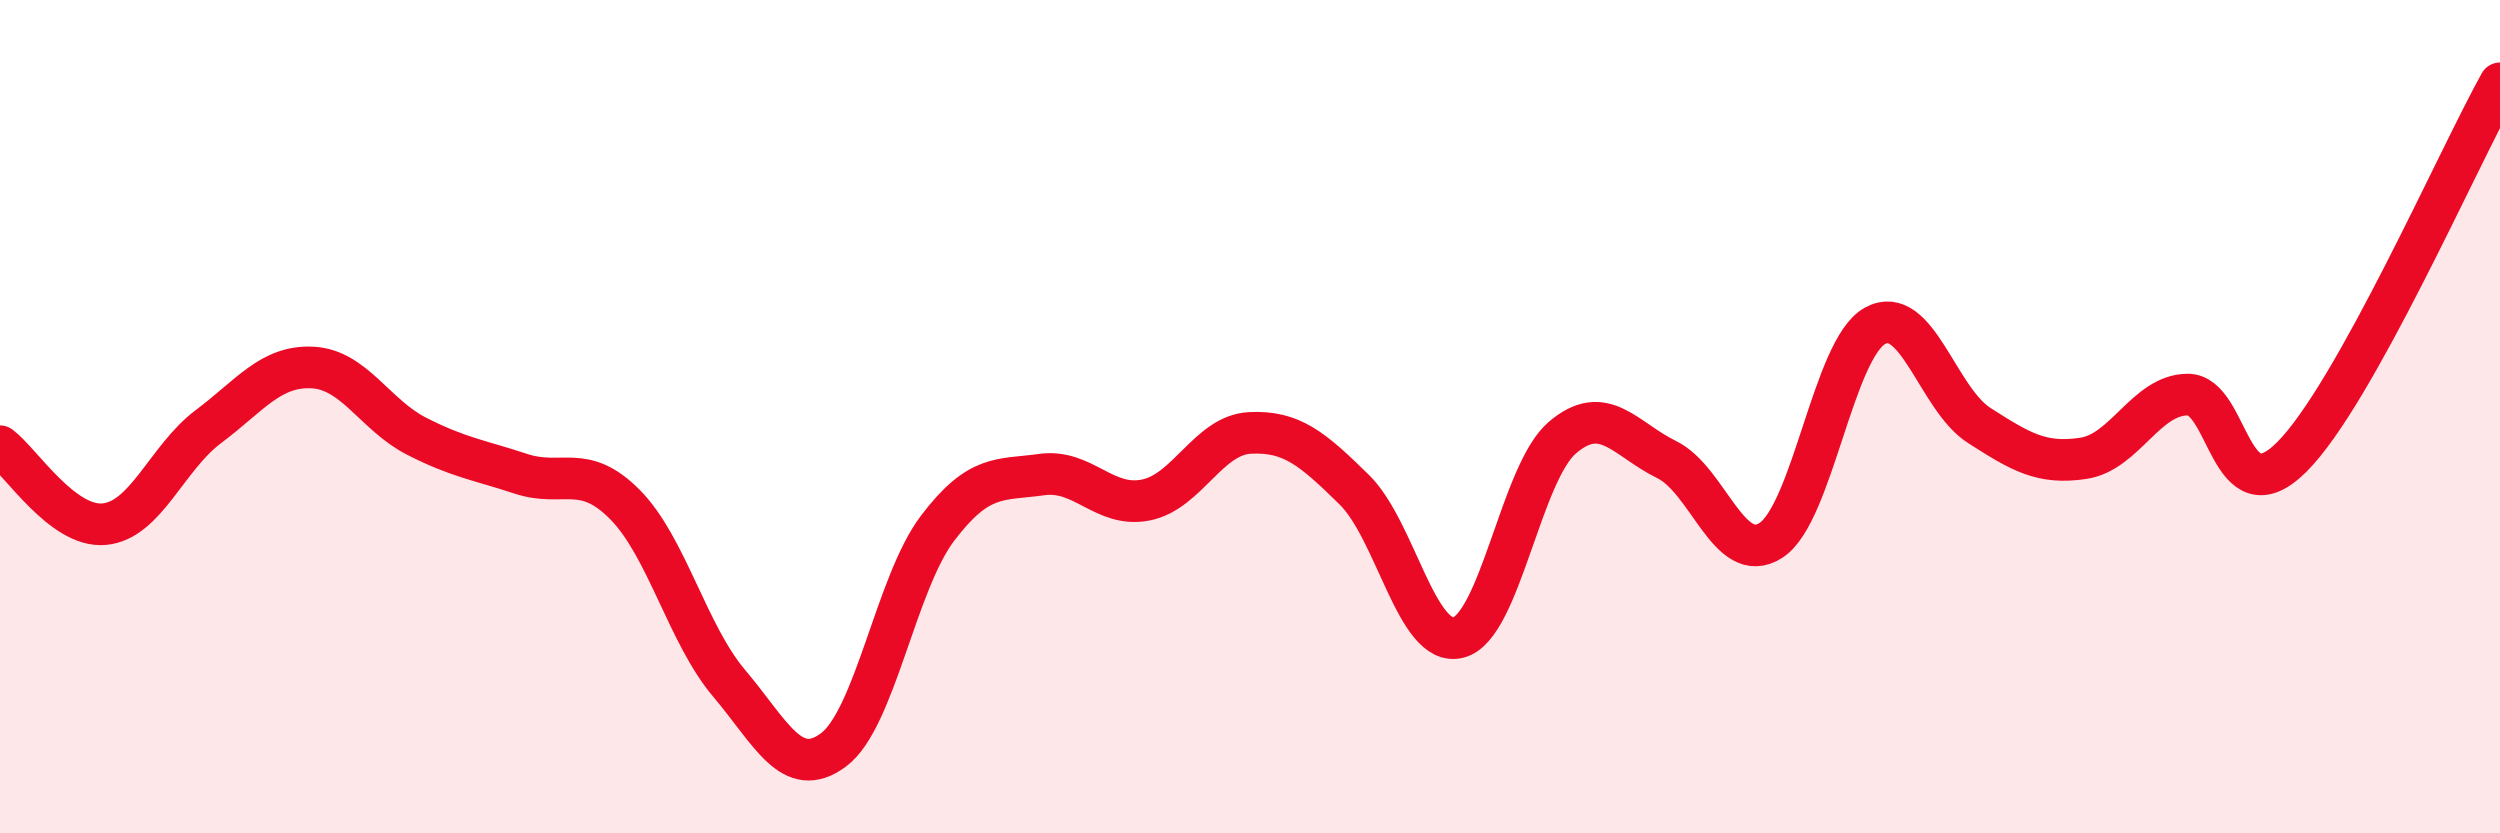
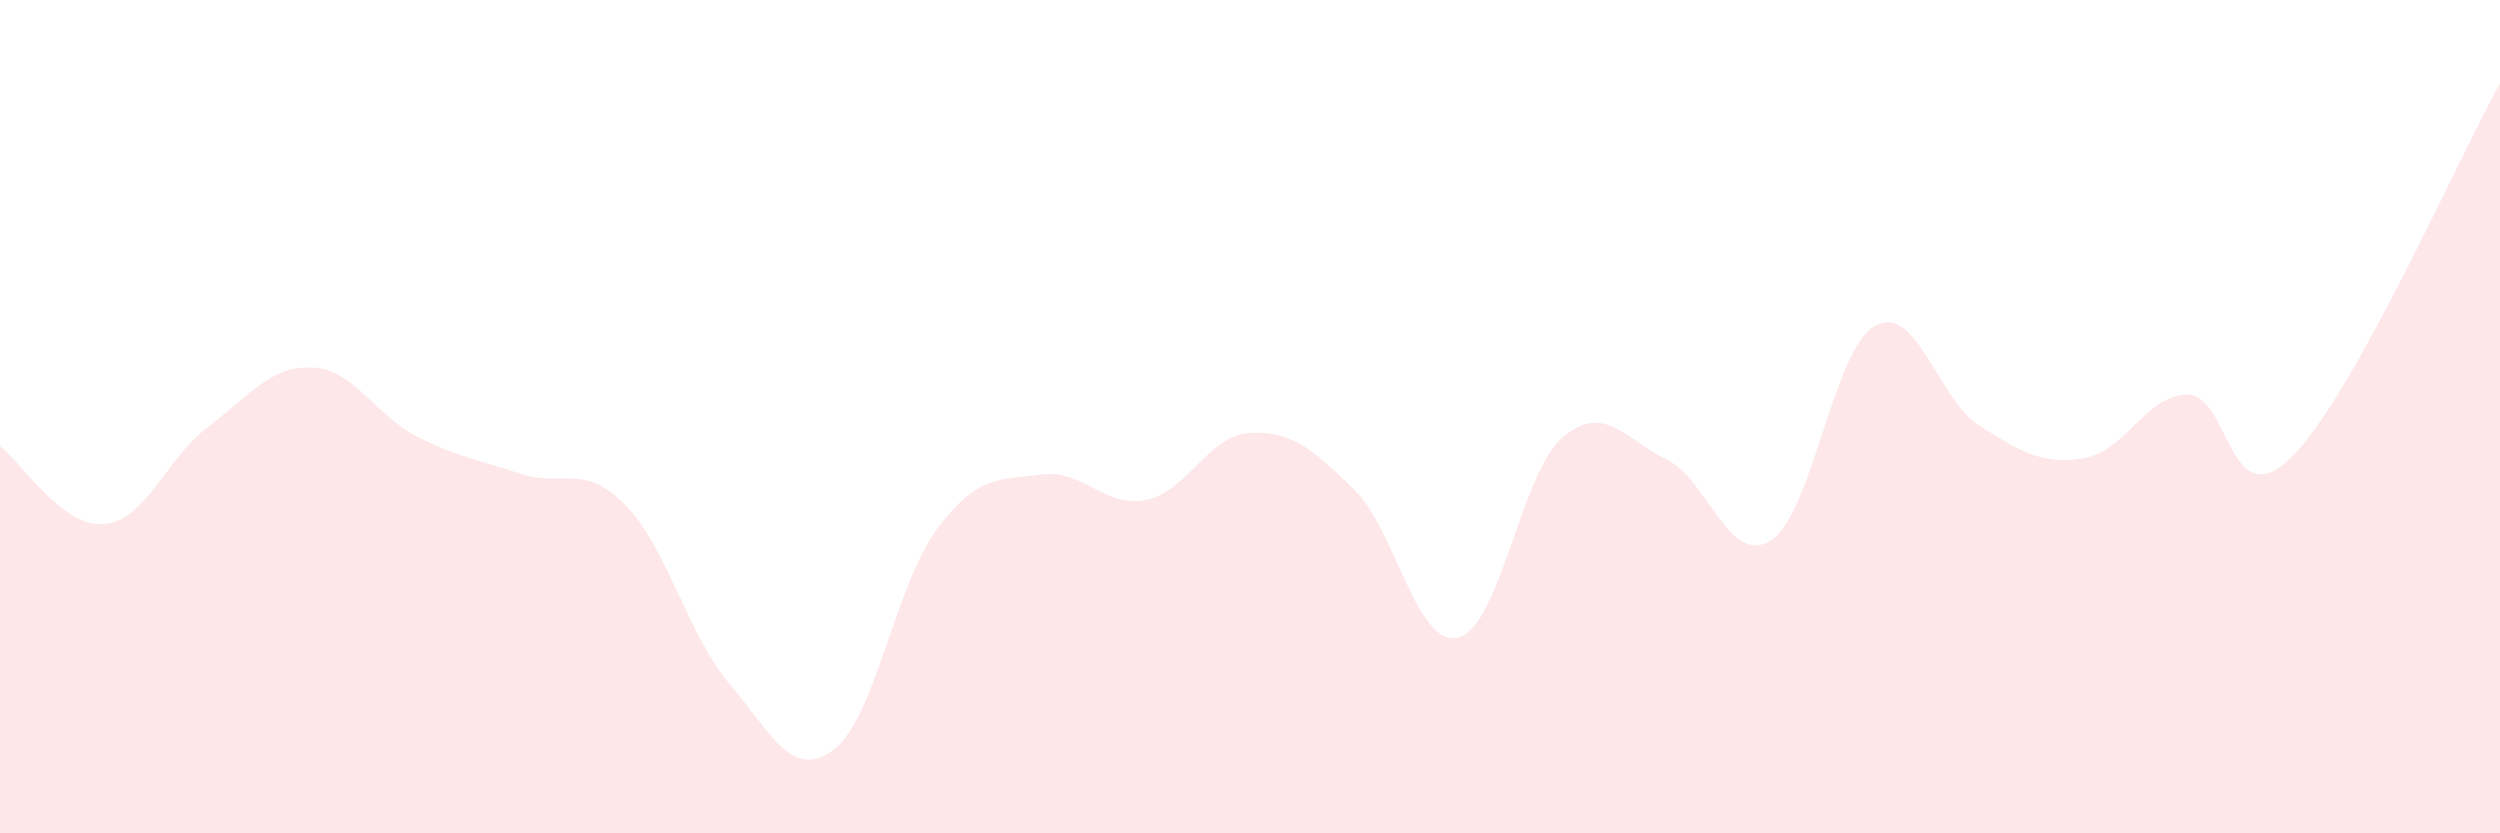
<svg xmlns="http://www.w3.org/2000/svg" width="60" height="20" viewBox="0 0 60 20">
  <path d="M 0,10.71 C 0.5,11.08 1.5,12.67 2.5,12.58 C 3.5,12.49 4,10.99 5,10.24 C 6,9.49 6.5,8.77 7.5,8.82 C 8.5,8.87 9,9.96 10,10.47 C 11,10.98 11.5,11.04 12.5,11.37 C 13.5,11.7 14,11.1 15,12.11 C 16,13.12 16.5,15.22 17.5,16.4 C 18.5,17.58 19,18.74 20,18 C 21,17.26 21.5,14 22.5,12.68 C 23.5,11.36 24,11.53 25,11.39 C 26,11.25 26.5,12.2 27.5,12 C 28.5,11.8 29,10.44 30,10.39 C 31,10.34 31.5,10.77 32.5,11.75 C 33.5,12.73 34,15.55 35,15.3 C 36,15.05 36.5,11.35 37.5,10.5 C 38.5,9.65 39,10.54 40,11.03 C 41,11.52 41.5,13.61 42.5,12.97 C 43.5,12.33 44,8.37 45,7.82 C 46,7.27 46.5,9.57 47.5,10.21 C 48.5,10.85 49,11.15 50,11 C 51,10.85 51.5,9.48 52.5,9.47 C 53.5,9.46 53.5,12.46 55,10.97 C 56.5,9.48 59,3.79 60,2L60 20L0 20Z" fill="#EB0A25" opacity="0.1" stroke-linecap="round" stroke-linejoin="round" />
-   <path d="M 0,10.71 C 0.5,11.08 1.5,12.67 2.5,12.58 C 3.5,12.49 4,10.99 5,10.24 C 6,9.49 6.5,8.77 7.5,8.82 C 8.5,8.87 9,9.96 10,10.47 C 11,10.98 11.5,11.04 12.5,11.37 C 13.5,11.7 14,11.1 15,12.11 C 16,13.12 16.5,15.22 17.5,16.4 C 18.5,17.58 19,18.74 20,18 C 21,17.26 21.5,14 22.5,12.68 C 23.5,11.36 24,11.53 25,11.39 C 26,11.25 26.5,12.2 27.5,12 C 28.5,11.8 29,10.44 30,10.39 C 31,10.34 31.5,10.77 32.5,11.75 C 33.5,12.73 34,15.55 35,15.3 C 36,15.05 36.5,11.35 37.5,10.5 C 38.5,9.65 39,10.54 40,11.03 C 41,11.52 41.5,13.61 42.5,12.97 C 43.5,12.33 44,8.37 45,7.82 C 46,7.27 46.5,9.57 47.5,10.21 C 48.5,10.85 49,11.15 50,11 C 51,10.85 51.5,9.48 52.5,9.47 C 53.5,9.46 53.5,12.46 55,10.97 C 56.5,9.48 59,3.79 60,2" stroke="#EB0A25" stroke-width="1" fill="none" stroke-linecap="round" stroke-linejoin="round" />
</svg>